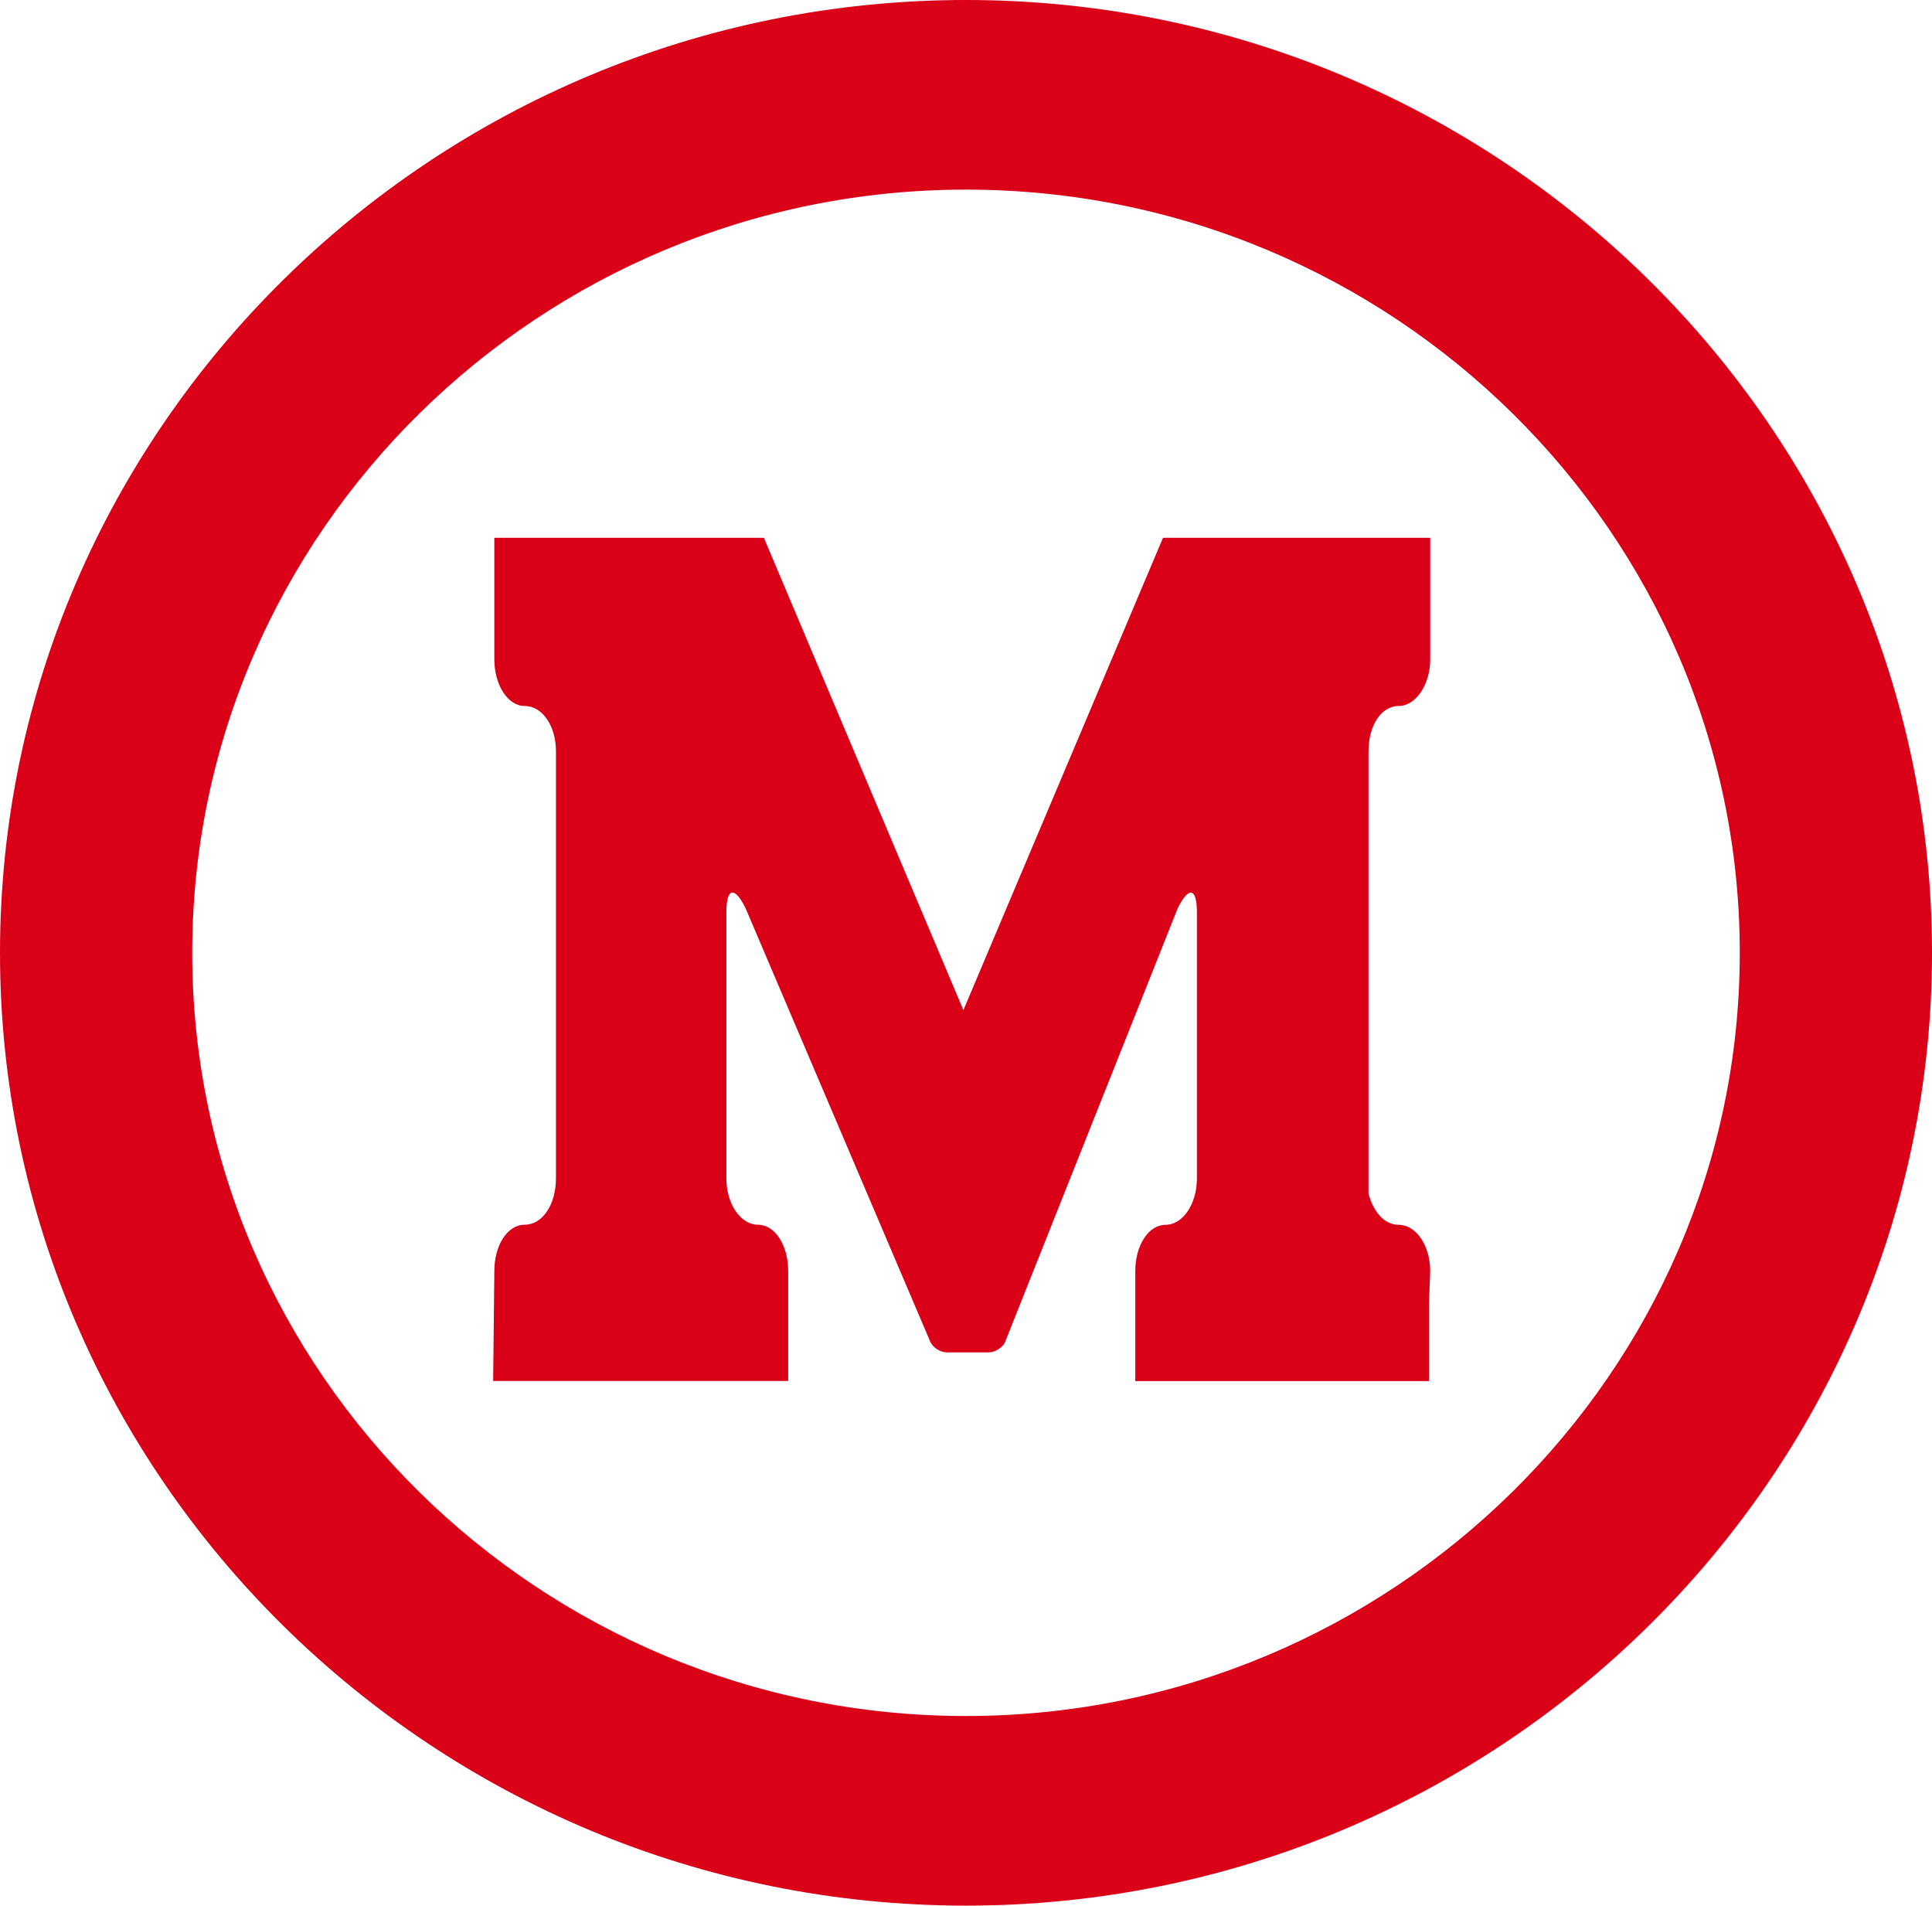
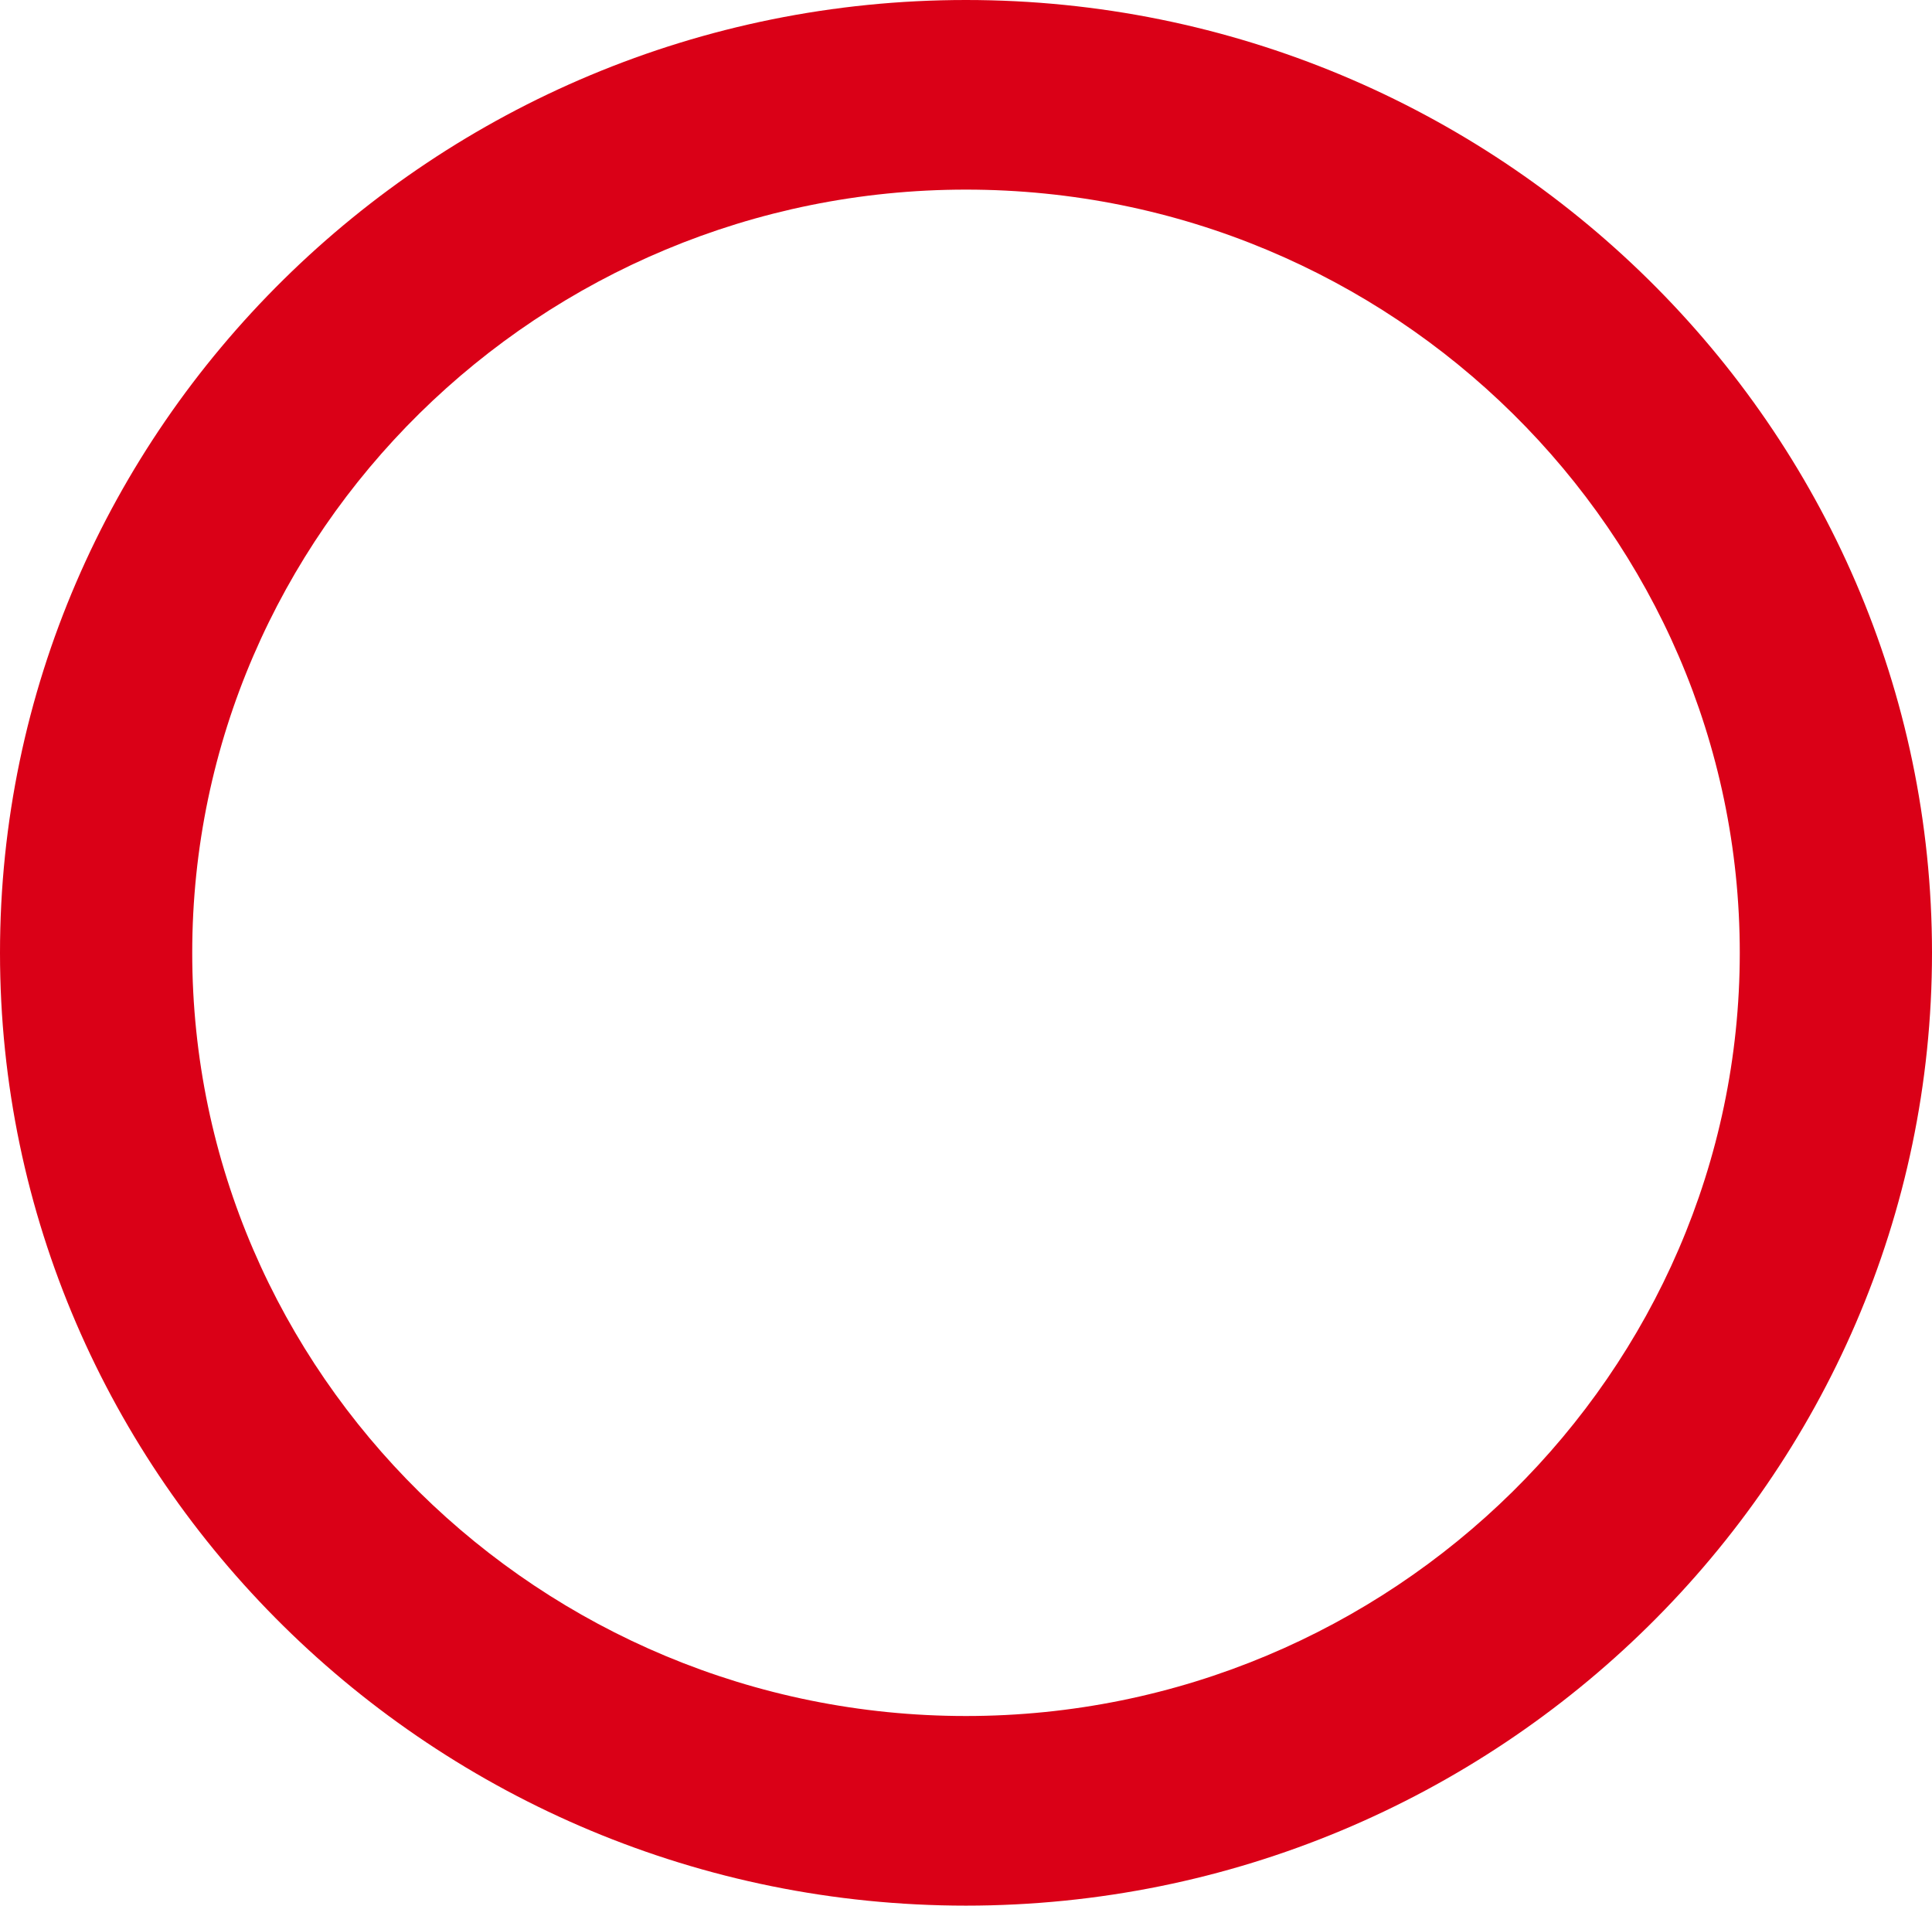
<svg xmlns="http://www.w3.org/2000/svg" width="145" height="143" viewBox="0 0 145 143" fill="none">
-   <path d="M69.863 100.765C70.04 101.129 70.594 101.485 71.051 101.485H74.222C74.68 101.485 75.226 101.121 75.41 100.765L88.377 68.19C89.195 66.502 89.83 66.582 89.83 68.466V88.42C89.83 90.392 88.745 91.912 87.477 91.912C86.208 91.912 85.205 93.432 85.205 95.396V103.638H107.251V97.731L107.34 95.396C107.34 93.432 106.255 91.912 104.979 91.912C103.888 91.912 103.076 90.93 102.708 89.577V56.384C102.708 54.5 103.622 52.979 104.979 52.979C106.248 52.979 107.34 51.379 107.34 49.488V40.358H87.285L72.305 75.799L57.332 40.358H37.1V49.488C37.1 51.372 38.096 52.979 39.372 52.979C40.729 52.979 41.725 54.5 41.725 56.384V88.413C41.725 90.384 40.729 91.905 39.372 91.905C38.096 91.905 37.1 93.425 37.1 95.389L37.012 103.631H59.154V95.389C59.154 93.425 58.158 91.905 56.882 91.905C55.606 91.905 54.514 90.384 54.514 88.413V68.459C54.514 66.575 55.156 66.495 55.968 68.183L69.849 100.758L69.863 100.765Z" fill="#DA0017" />
  <path d="M72.496 0C112.421 0 145 32.116 145 71.5C145 110.884 112.421 143 72.496 143C32.571 143 0 110.884 0 71.5C0 32.116 32.579 0 72.496 0ZM72.496 14.229C40.559 14.229 14.427 39.915 14.427 71.5C14.427 103.085 40.559 128.771 72.496 128.771C104.433 128.771 130.573 102.998 130.573 71.5C130.573 40.002 104.537 14.229 72.496 14.229Z" fill="#DA0017" />
</svg>